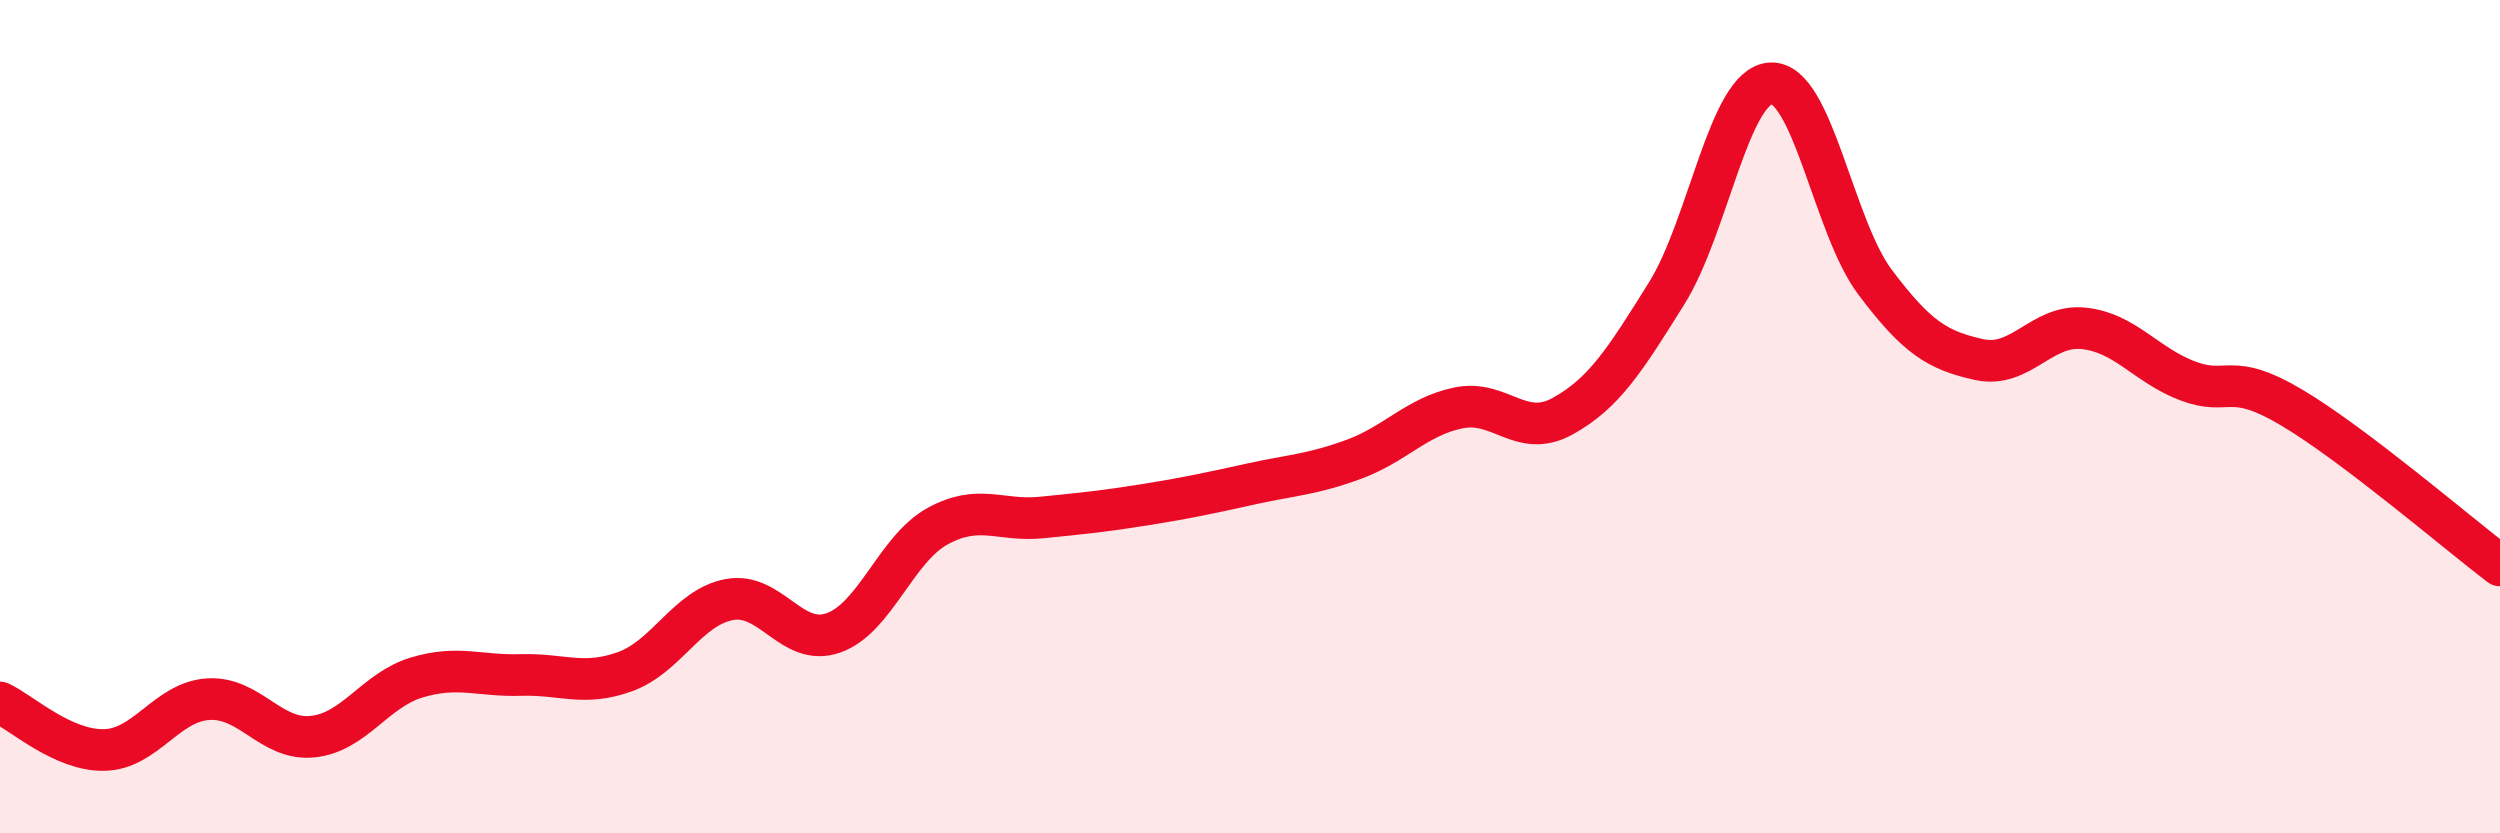
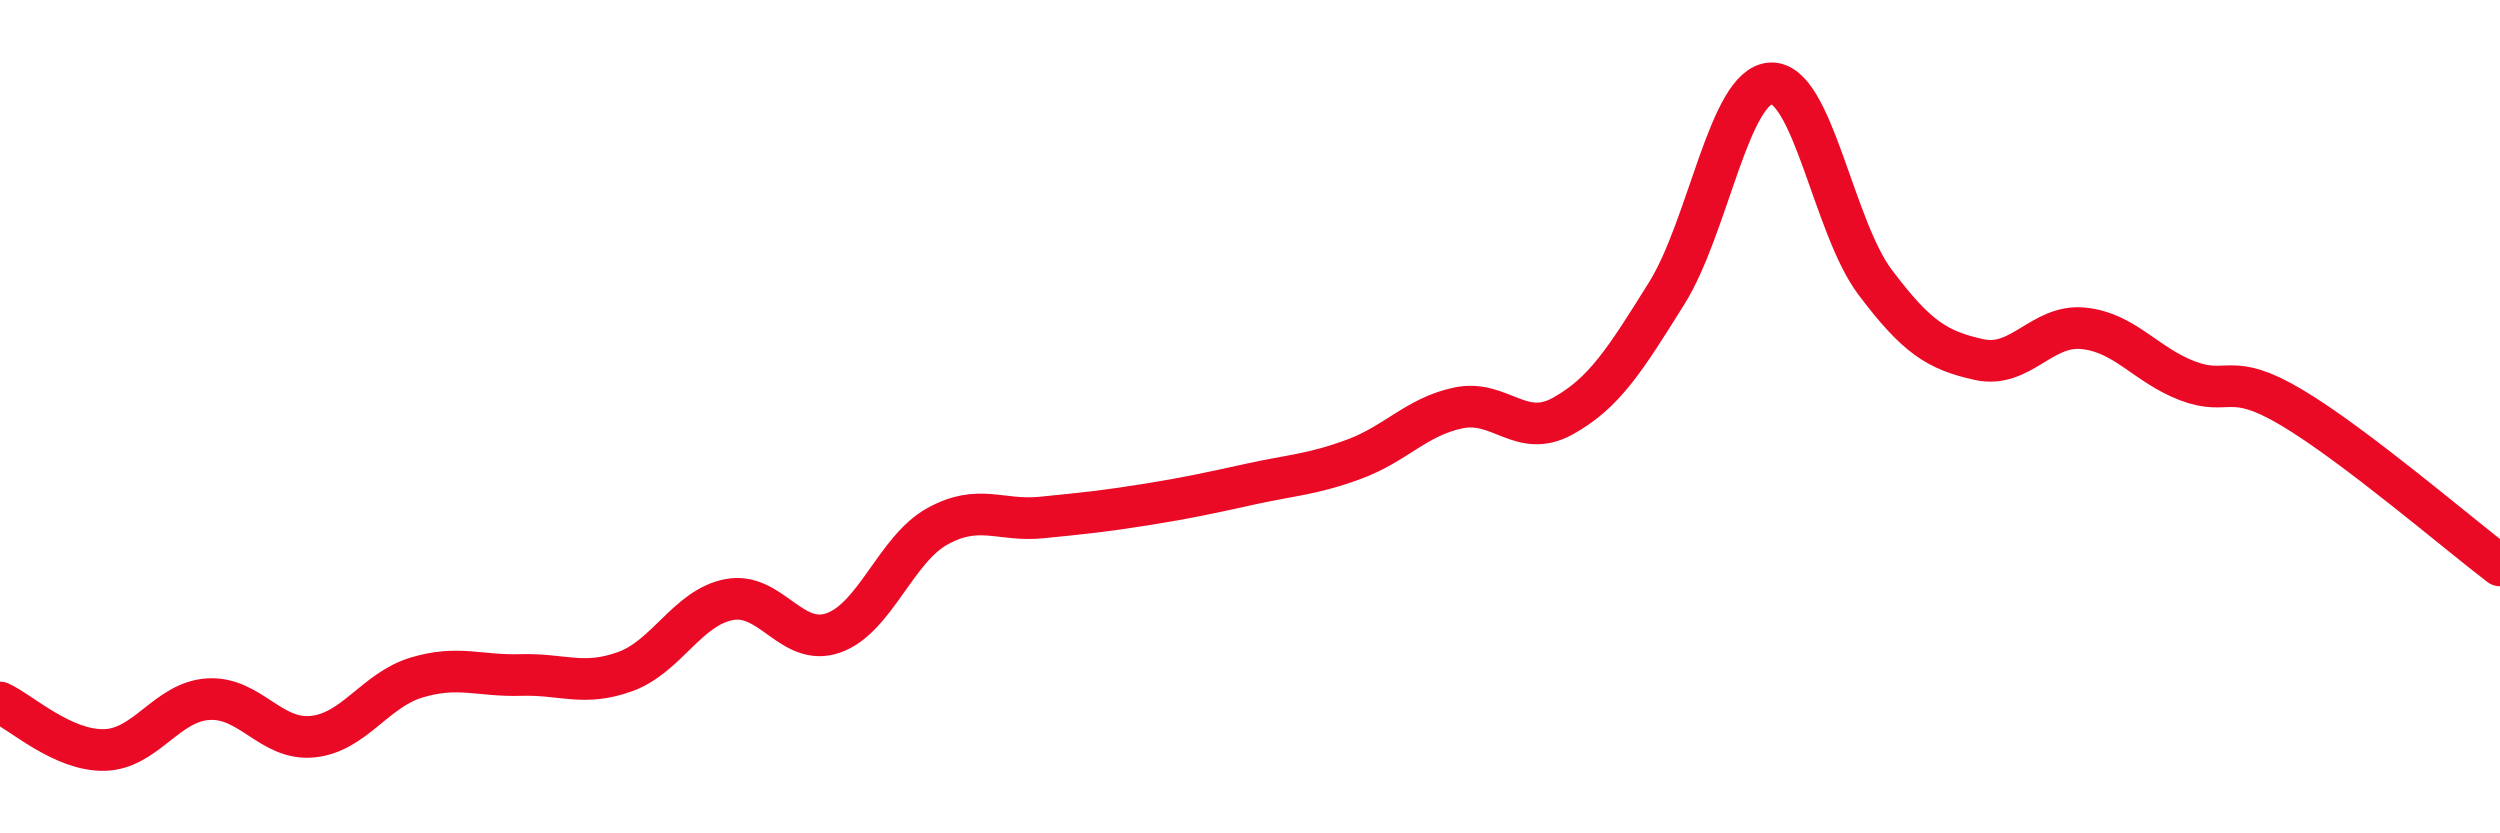
<svg xmlns="http://www.w3.org/2000/svg" width="60" height="20" viewBox="0 0 60 20">
-   <path d="M 0,16.86 C 0.5,17.09 1.5,18.02 2.5,18 C 3.5,17.98 4,16.84 5,16.78 C 6,16.72 6.5,17.78 7.5,17.68 C 8.5,17.58 9,16.56 10,16.26 C 11,15.96 11.5,16.23 12.5,16.2 C 13.5,16.17 14,16.48 15,16.12 C 16,15.76 16.5,14.58 17.5,14.39 C 18.5,14.2 19,15.54 20,15.19 C 21,14.84 21.5,13.18 22.5,12.63 C 23.5,12.08 24,12.52 25,12.42 C 26,12.32 26.5,12.27 27.5,12.11 C 28.5,11.95 29,11.84 30,11.62 C 31,11.4 31.5,11.39 32.5,11.02 C 33.5,10.65 34,10 35,9.79 C 36,9.58 36.5,10.54 37.5,9.99 C 38.5,9.44 39,8.64 40,7.04 C 41,5.44 41.5,2.05 42.5,2 C 43.5,1.95 44,5.44 45,6.77 C 46,8.1 46.5,8.41 47.5,8.63 C 48.5,8.85 49,7.78 50,7.88 C 51,7.98 51.5,8.76 52.5,9.14 C 53.5,9.52 53.5,8.89 55,9.78 C 56.5,10.67 59,12.81 60,13.57L60 20L0 20Z" fill="#EB0A25" opacity="0.1" stroke-linecap="round" stroke-linejoin="round" />
  <path d="M 0,16.86 C 0.5,17.09 1.5,18.02 2.5,18 C 3.5,17.98 4,16.84 5,16.78 C 6,16.72 6.5,17.78 7.5,17.68 C 8.5,17.58 9,16.56 10,16.26 C 11,15.96 11.5,16.23 12.5,16.2 C 13.5,16.17 14,16.48 15,16.12 C 16,15.76 16.5,14.58 17.5,14.39 C 18.5,14.2 19,15.54 20,15.19 C 21,14.84 21.5,13.18 22.5,12.63 C 23.5,12.08 24,12.52 25,12.42 C 26,12.32 26.5,12.27 27.5,12.11 C 28.5,11.95 29,11.84 30,11.62 C 31,11.4 31.5,11.39 32.5,11.02 C 33.5,10.65 34,10 35,9.79 C 36,9.58 36.5,10.54 37.5,9.99 C 38.5,9.44 39,8.64 40,7.04 C 41,5.44 41.5,2.05 42.5,2 C 43.5,1.95 44,5.44 45,6.77 C 46,8.1 46.5,8.41 47.5,8.63 C 48.5,8.85 49,7.78 50,7.88 C 51,7.98 51.5,8.76 52.5,9.14 C 53.5,9.52 53.5,8.89 55,9.78 C 56.5,10.67 59,12.81 60,13.57" stroke="#EB0A25" stroke-width="1" fill="none" stroke-linecap="round" stroke-linejoin="round" />
</svg>